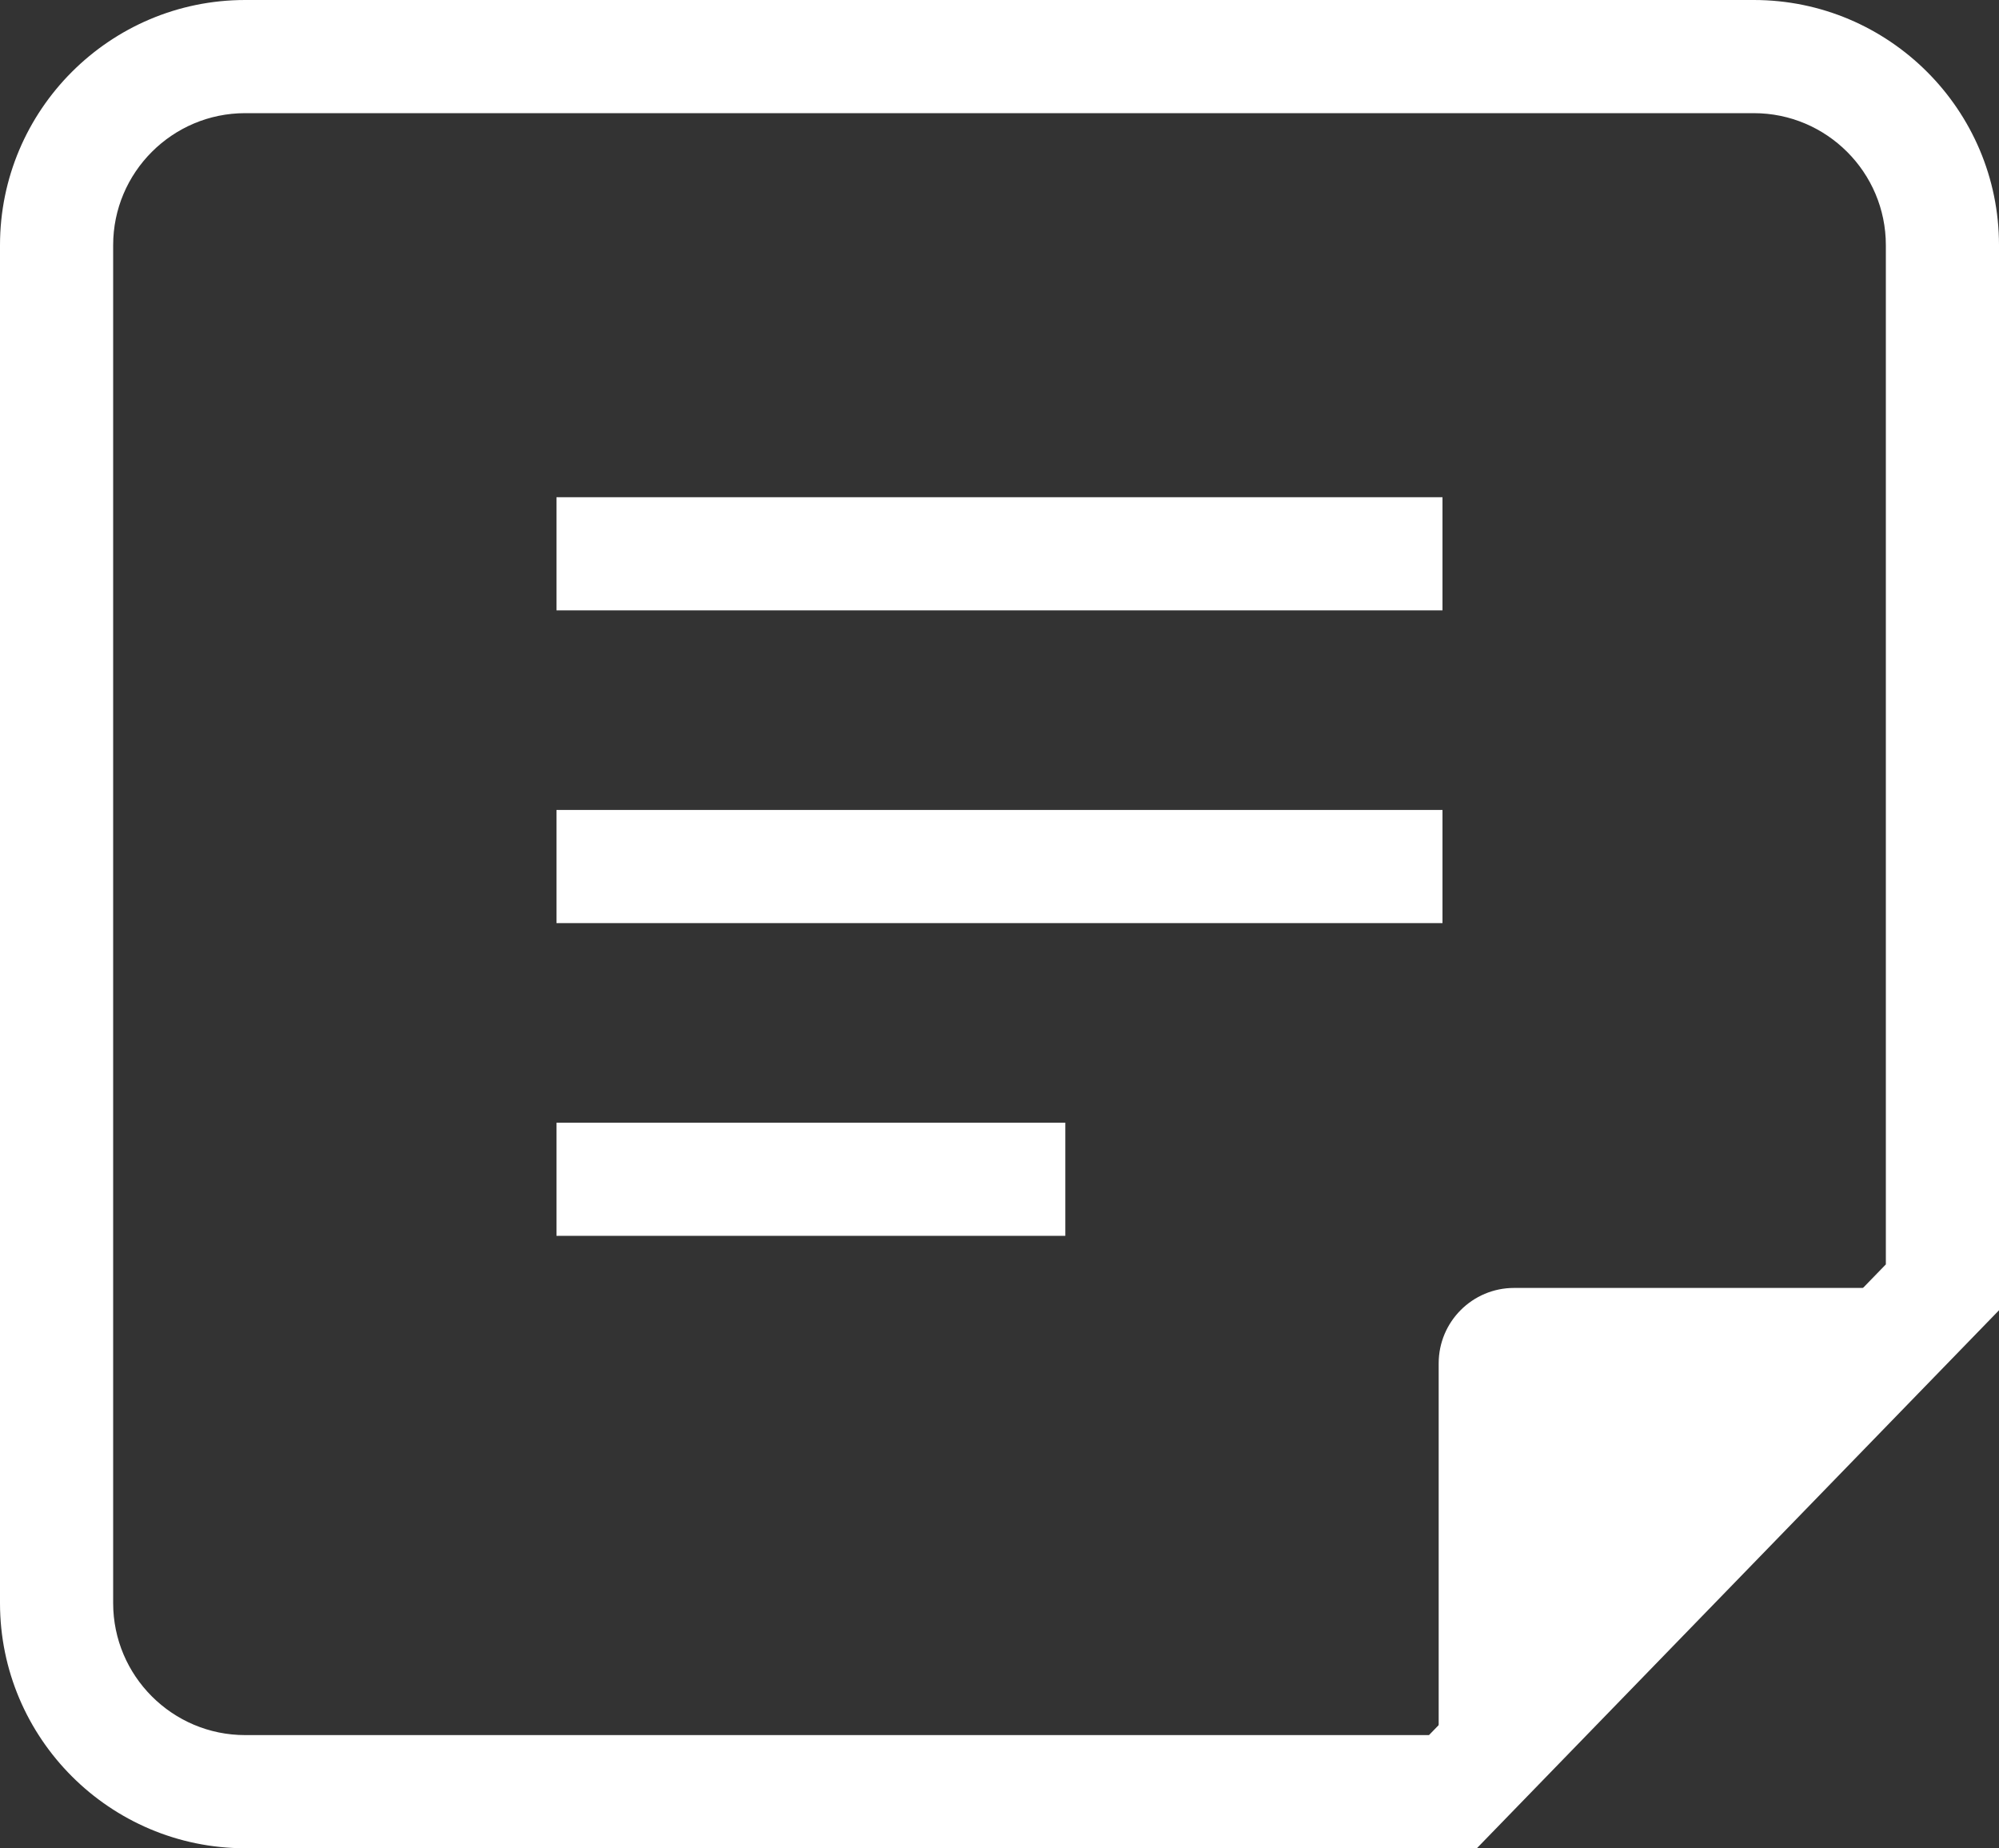
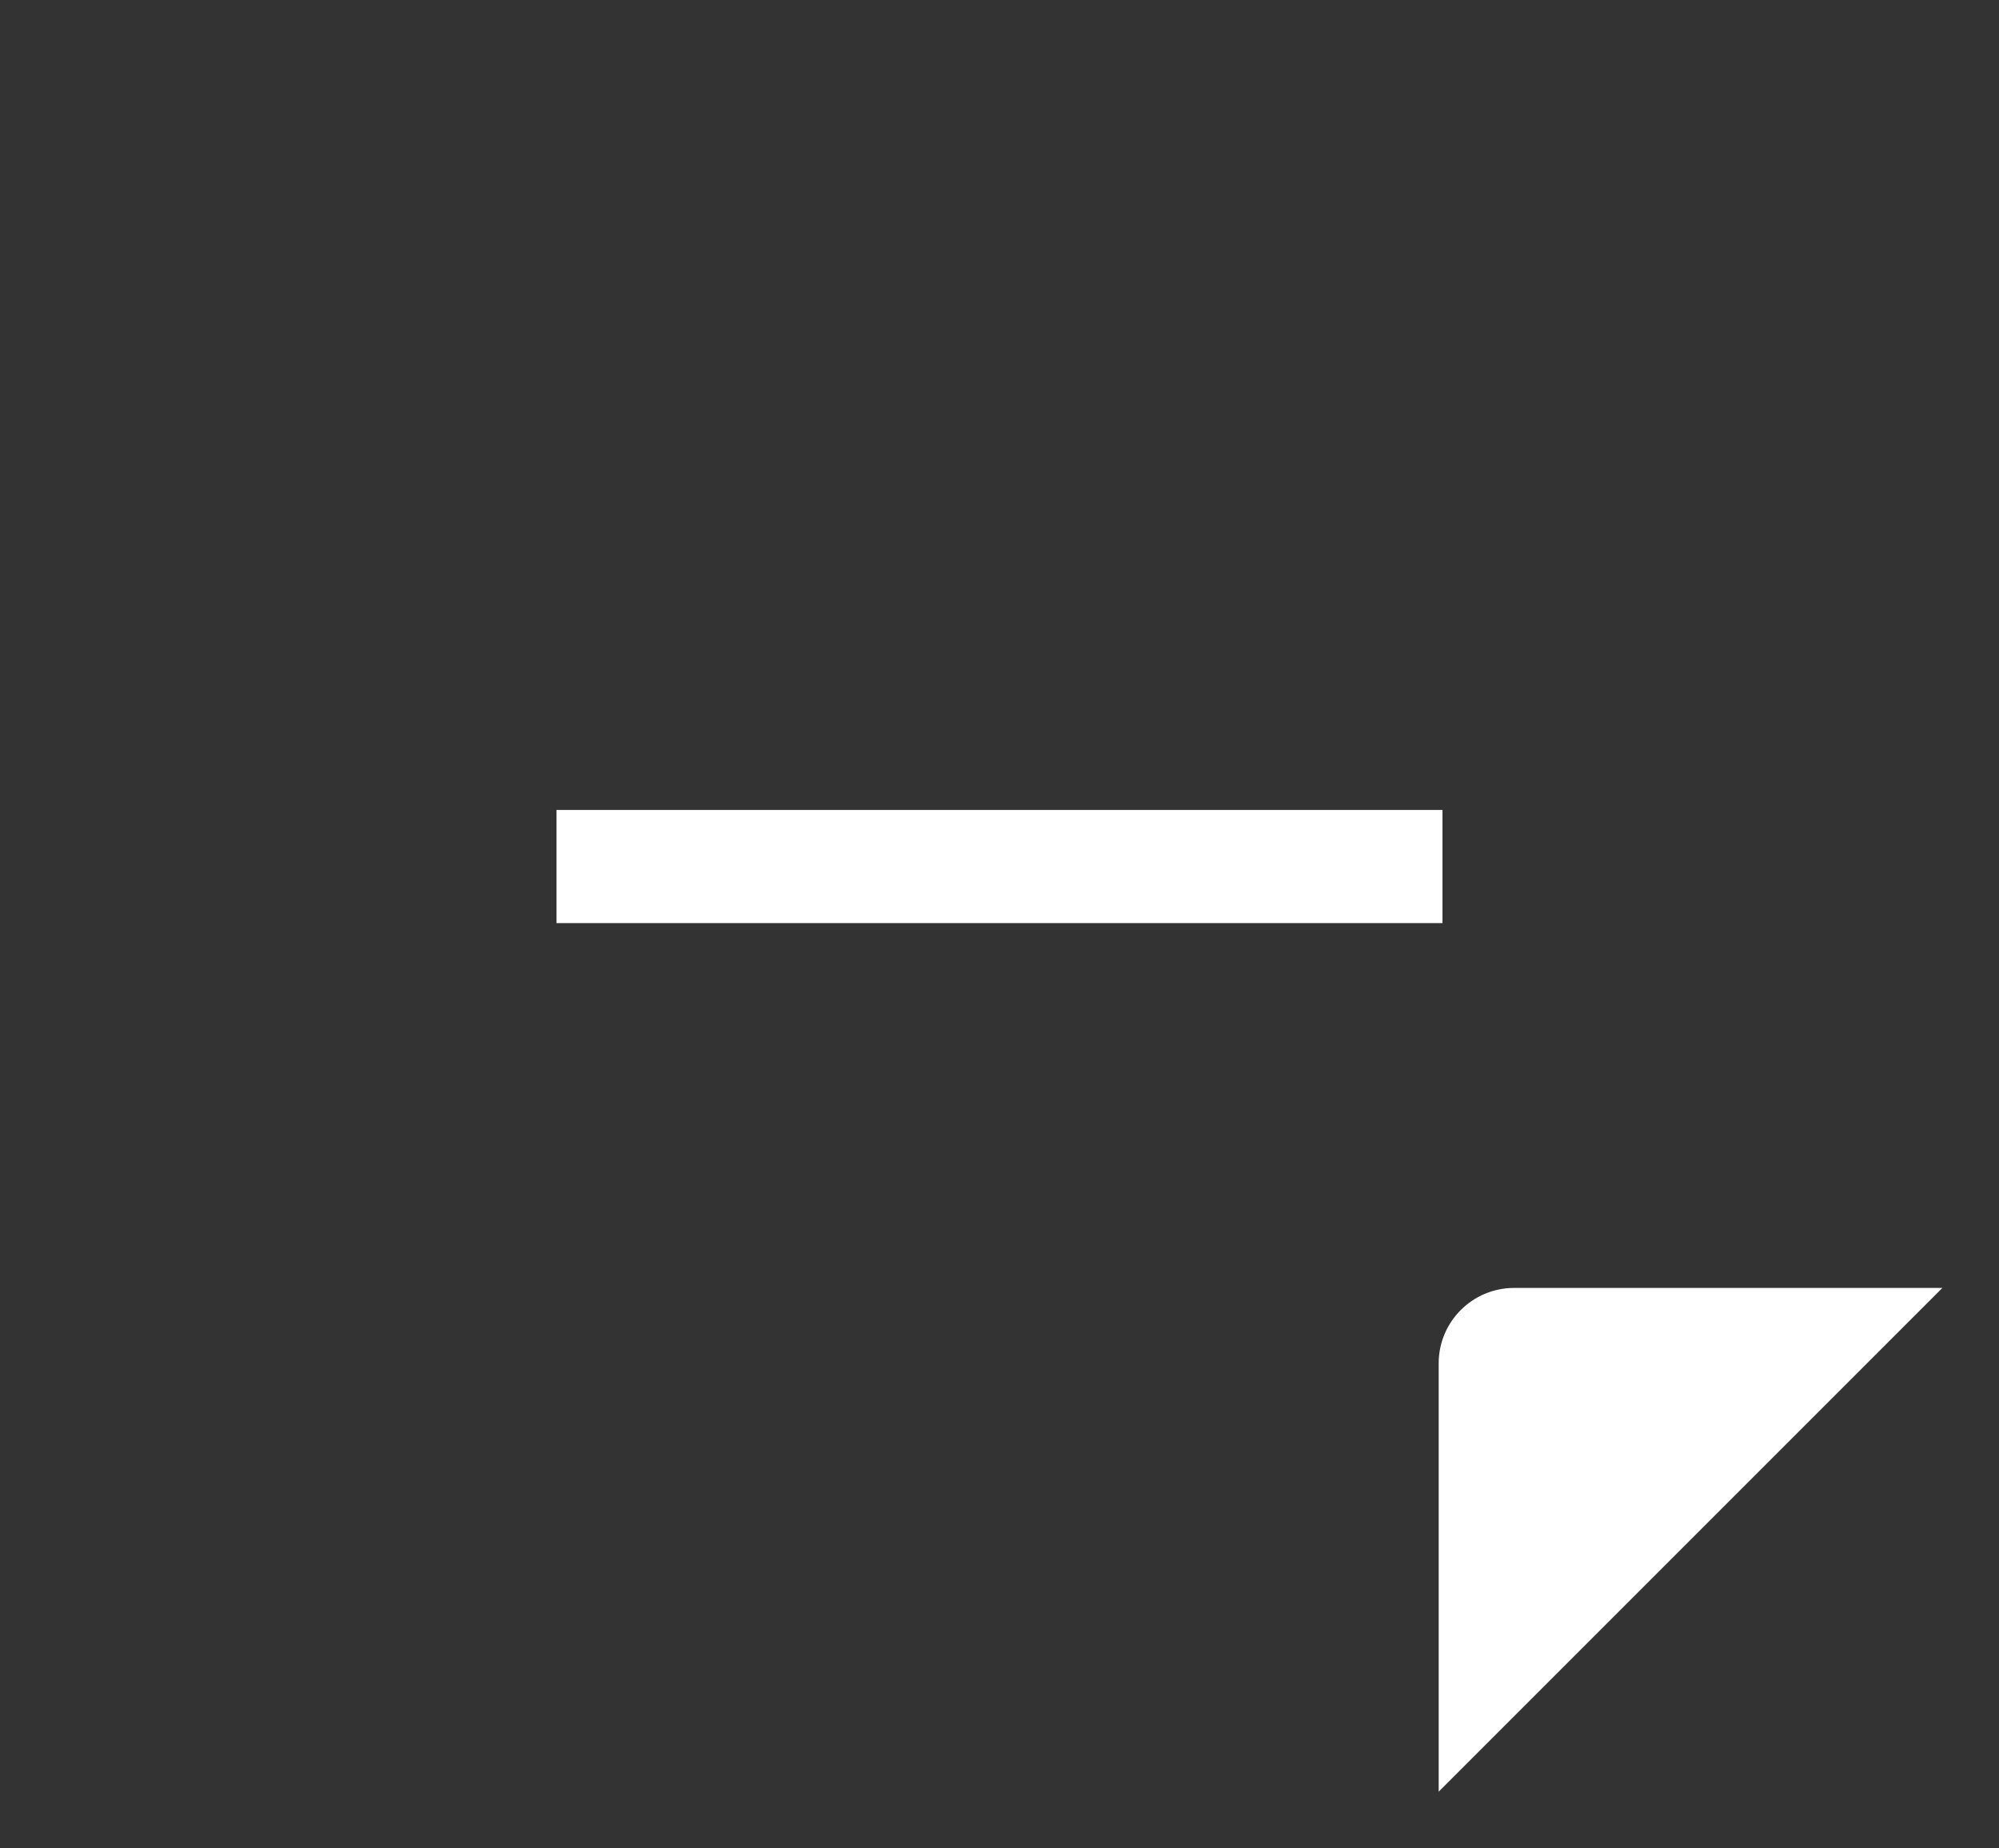
<svg xmlns="http://www.w3.org/2000/svg" id="uuid-30646186-ce22-4e2f-bcd6-2e724f959fa6" data-name="レイヤー 2" width="53" height="49" viewBox="0 0 53 49">
  <rect x="0" y="0" width="53" height="49" fill="#333333" stroke="none" />
  <g id="uuid-df21932d-a4e5-4c3b-9eba-6042b76008a9" data-name="フッター&amp;amp;ヘッダー">
    <g>
      <g>
-         <rect x="14.754" y="13.182" width="23.491" height="3" fill="#fff" stroke-width="0" />
        <rect x="14.754" y="21.473" width="23.491" height="3" fill="#fff" stroke-width="0" />
-         <rect x="14.754" y="29.764" width="13.491" height="3" fill="#fff" stroke-width="0" />
      </g>
      <g>
-         <path d="m39.156,49H6.5c-3.584,0-6.5-2.916-6.5-6.5V6.5C0,2.916,2.916,0,6.5,0h40c3.584,0,6.5,2.916,6.5,6.5v28.237l-13.844,14.263ZM6.5,3c-1.93,0-3.5,1.57-3.5,3.5v36c0,1.93,1.57,3.5,3.5,3.5h31.387l12.113-12.479V6.5c0-1.93-1.57-3.5-3.5-3.5H6.5Z" fill="#fff" stroke-width="0" />
        <path d="m38.144,47.5v-11.355c0-1.105.895-2,2-2h11.355l-13.355,13.355Z" fill="#fff" stroke-width="0" />
      </g>
    </g>
  </g>
</svg>